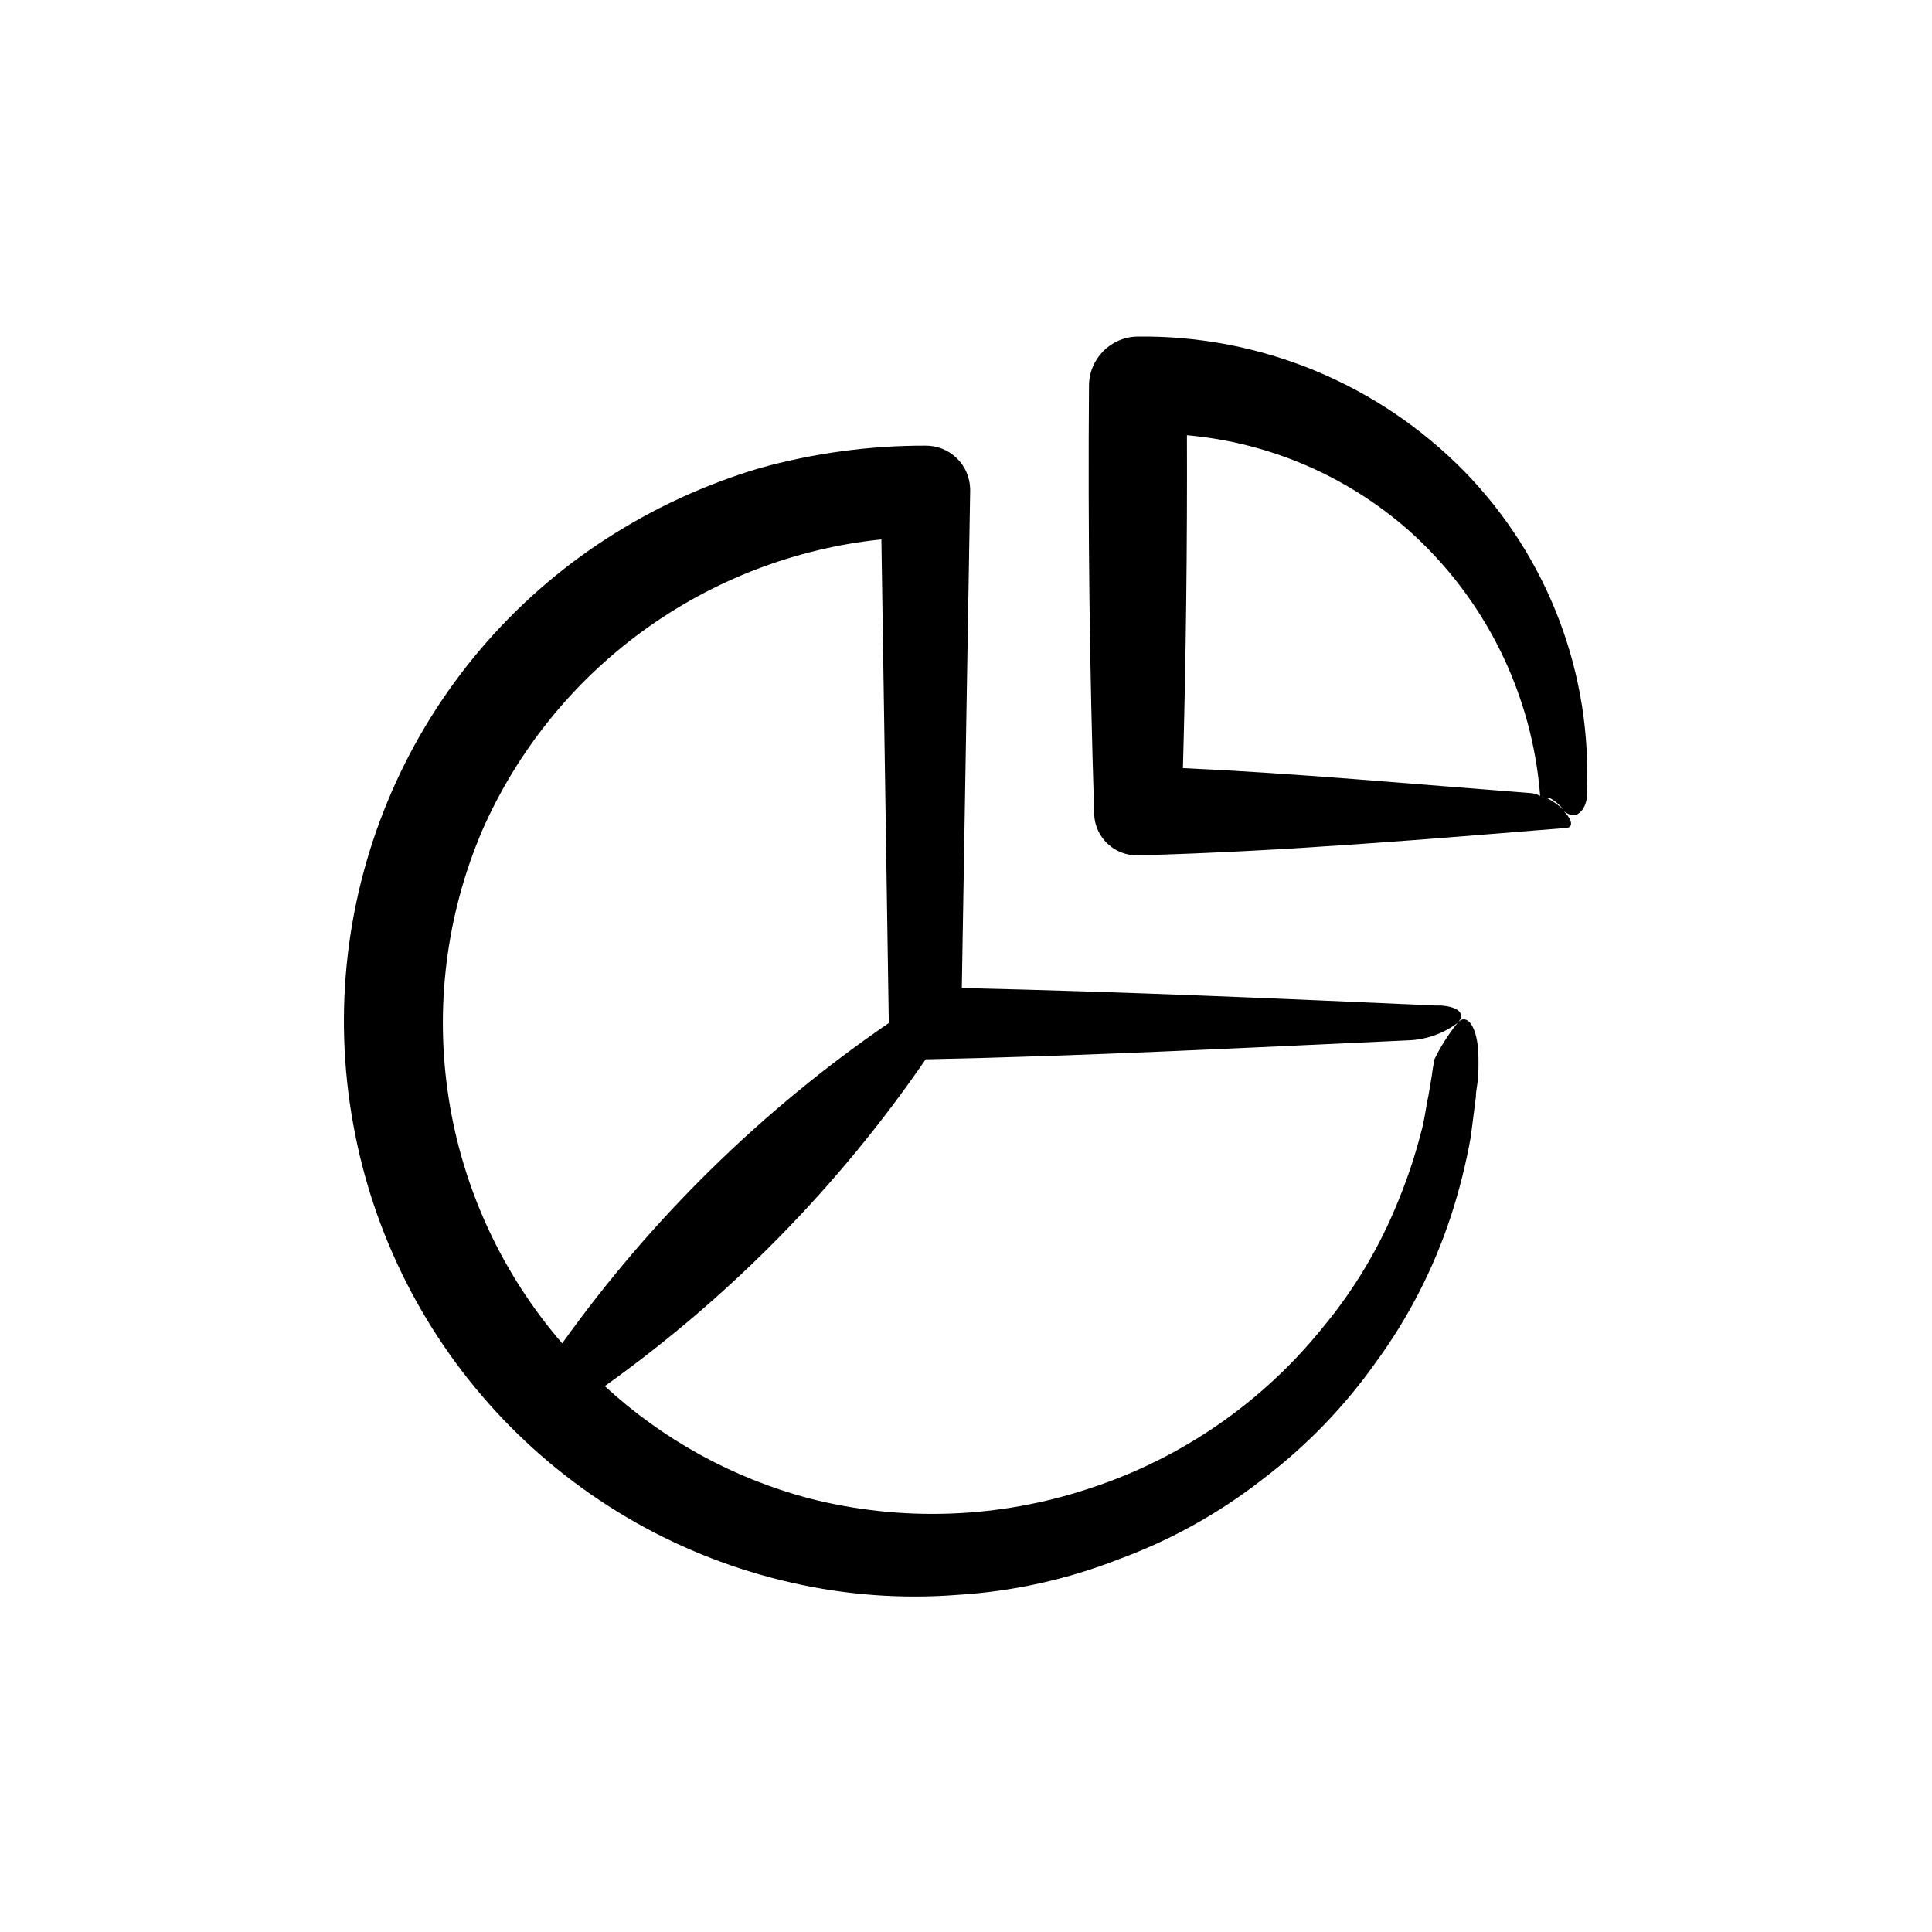
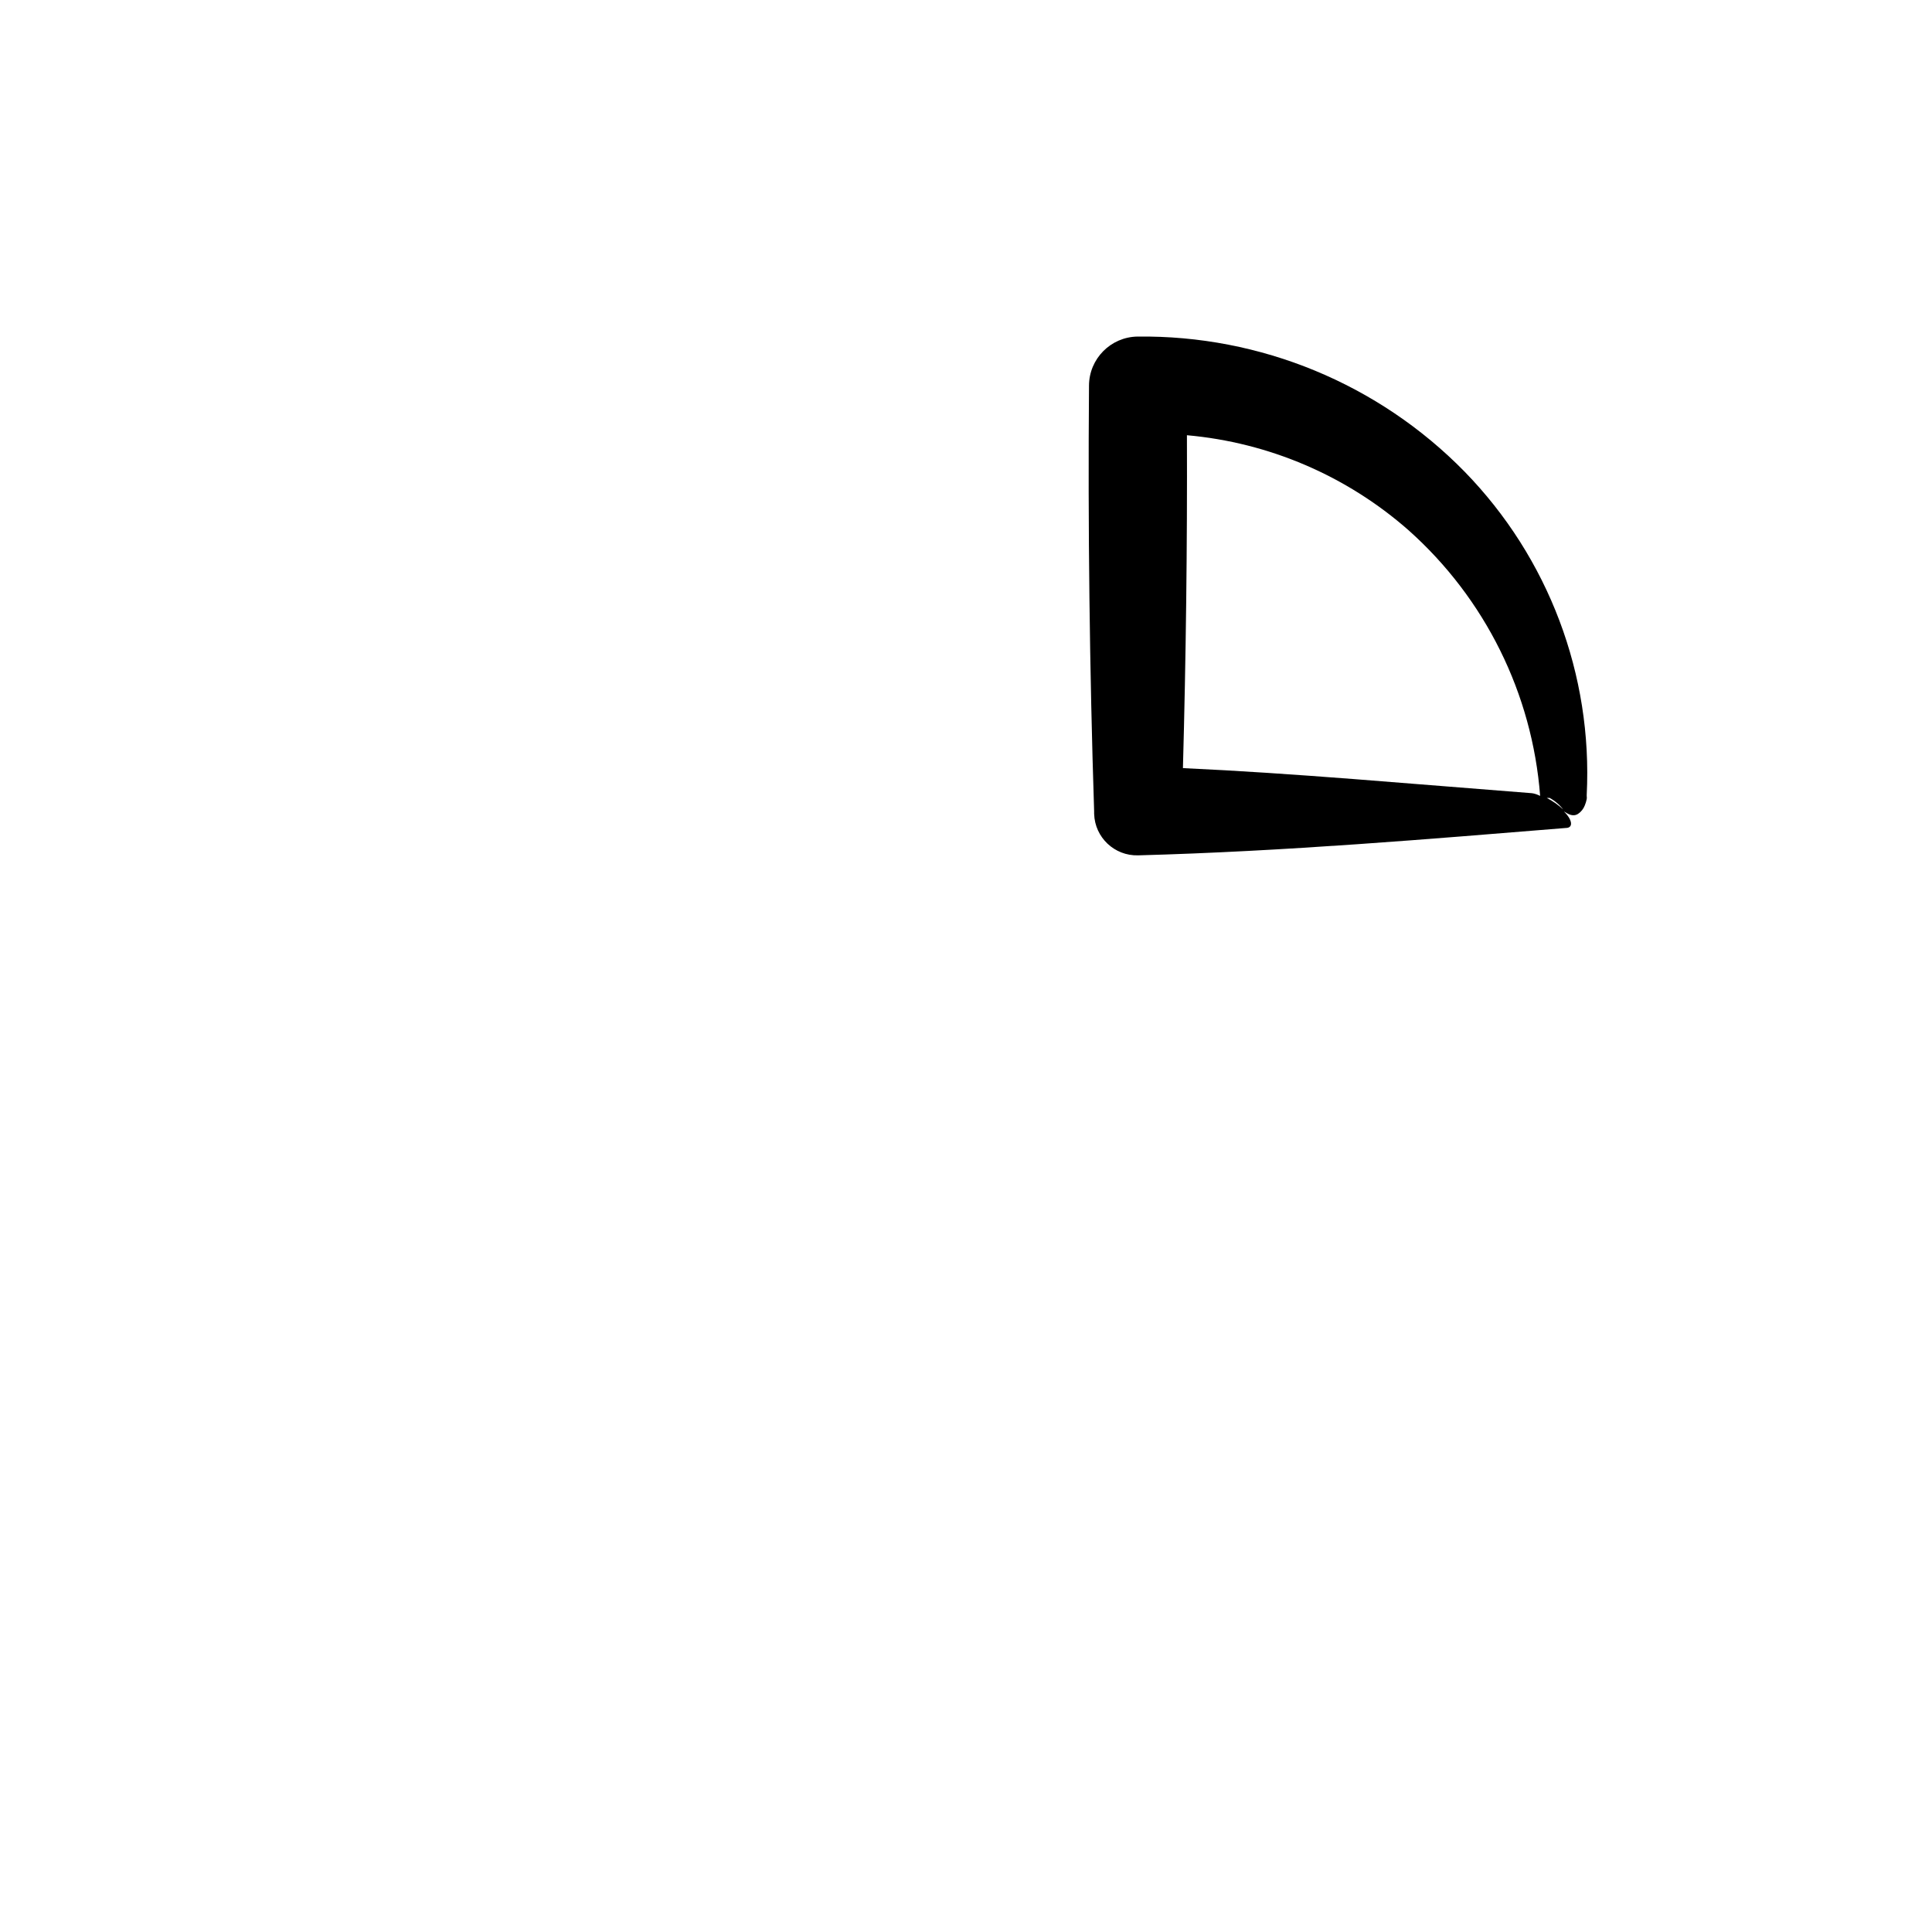
<svg xmlns="http://www.w3.org/2000/svg" fill="#000000" width="800px" height="800px" version="1.1" viewBox="144 144 512 512">
  <g>
-     <path d="m237.57 441.71c5.25 29.473 19.078 56.742 39.754 78.395 20.672 21.648 47.277 36.723 76.477 43.324 14.395 3.285 29.207 4.371 43.93 3.227 14.684-0.895 29.133-4.09 42.824-9.473 13.707-5.027 26.539-12.168 38.039-21.16 11.629-8.809 21.824-19.363 30.227-31.285 8.504-11.68 15.133-24.617 19.648-38.34 2.254-6.891 4.019-13.926 5.293-21.062l1.359-10.629c0-1.863 0.504-3.375 0.605-5.543 0.125-2.332 0.125-4.668 0-7-0.555-7.004-3.375-9.621-5.441-7.106-2.504 3.098-4.637 6.481-6.348 10.074v0.855c-0.301 1.16-0.301 1.965-0.555 3.477l-0.855 5.039c-0.707 3.176-1.008 6.449-1.914 9.523h-0.004c-1.605 6.285-3.66 12.445-6.144 18.441-4.859 12.043-11.555 23.258-19.852 33.25-16.039 19.945-37.535 34.789-61.867 42.723-24.035 8.008-49.871 8.918-74.414 2.621-20.164-5.375-38.719-15.578-54.059-29.727 33.188-23.684 61.969-52.992 85.043-86.605 41.918-0.855 84.035-3.023 128.02-5.039v0.004c4.664-0.191 9.16-1.789 12.898-4.586 2.316-2.316 0.402-4.332-4.434-4.637h-1.309c-40.707-1.812-83.027-3.68-125.6-4.637l2.215-131.79v-0.402c-0.051-3.113-1.34-6.078-3.578-8.242-2.238-2.164-5.246-3.352-8.359-3.297-14.867-0.023-29.668 1.996-43.984 5.996-14.242 4.246-27.812 10.488-40.305 18.539-25.281 16.309-45.164 39.742-57.145 67.34-11.98 27.598-15.516 58.129-10.164 87.734zm34.207-77.586c9.258-21.059 23.922-39.289 42.504-52.848 18.582-13.555 40.422-21.953 63.297-24.336l1.965 128.17c-33.586 23.027-62.879 51.758-86.555 84.891-15.902-18.391-26.324-40.875-30.07-64.898-3.75-24.023-0.68-48.617 8.859-70.977z" />
    <path d="m562.18 359.7c0.824-0.547 1.461-1.34 1.812-2.269 0.223-0.535 0.391-1.094 0.504-1.66 0.043-0.27 0.043-0.539 0-0.809v-0.301c1.602-31.805-10.117-62.84-32.344-85.648-22.793-23.285-54.125-36.227-86.707-35.82-7.109 0.109-12.82 5.891-12.848 12.996-0.301 37.586 0.152 75.184 1.359 112.8v0.707h0.004c0.191 6.238 5.394 11.152 11.637 10.98 39.145-1.059 77.84-4.383 113.36-7.254 2.016 0 1.812-2.117-0.504-4.383 1.109 0.656 2.32 1.512 3.731 0.656zm-3.777-1.059h-0.004c-1.336-1.266-2.848-2.332-4.481-3.176h0.754c1.461 0.793 2.734 1.891 3.727 3.227zm-8.414-4.434c-32.695-2.519-62.875-5.289-92.5-6.648 0.805-29.422 1.16-58.828 1.059-88.219 21.762 1.93 42.34 10.754 58.742 25.188 20.281 18.074 32.777 43.301 34.863 70.383-0.516-0.25-1.059-0.453-1.613-0.602z" />
  </g>
</svg>